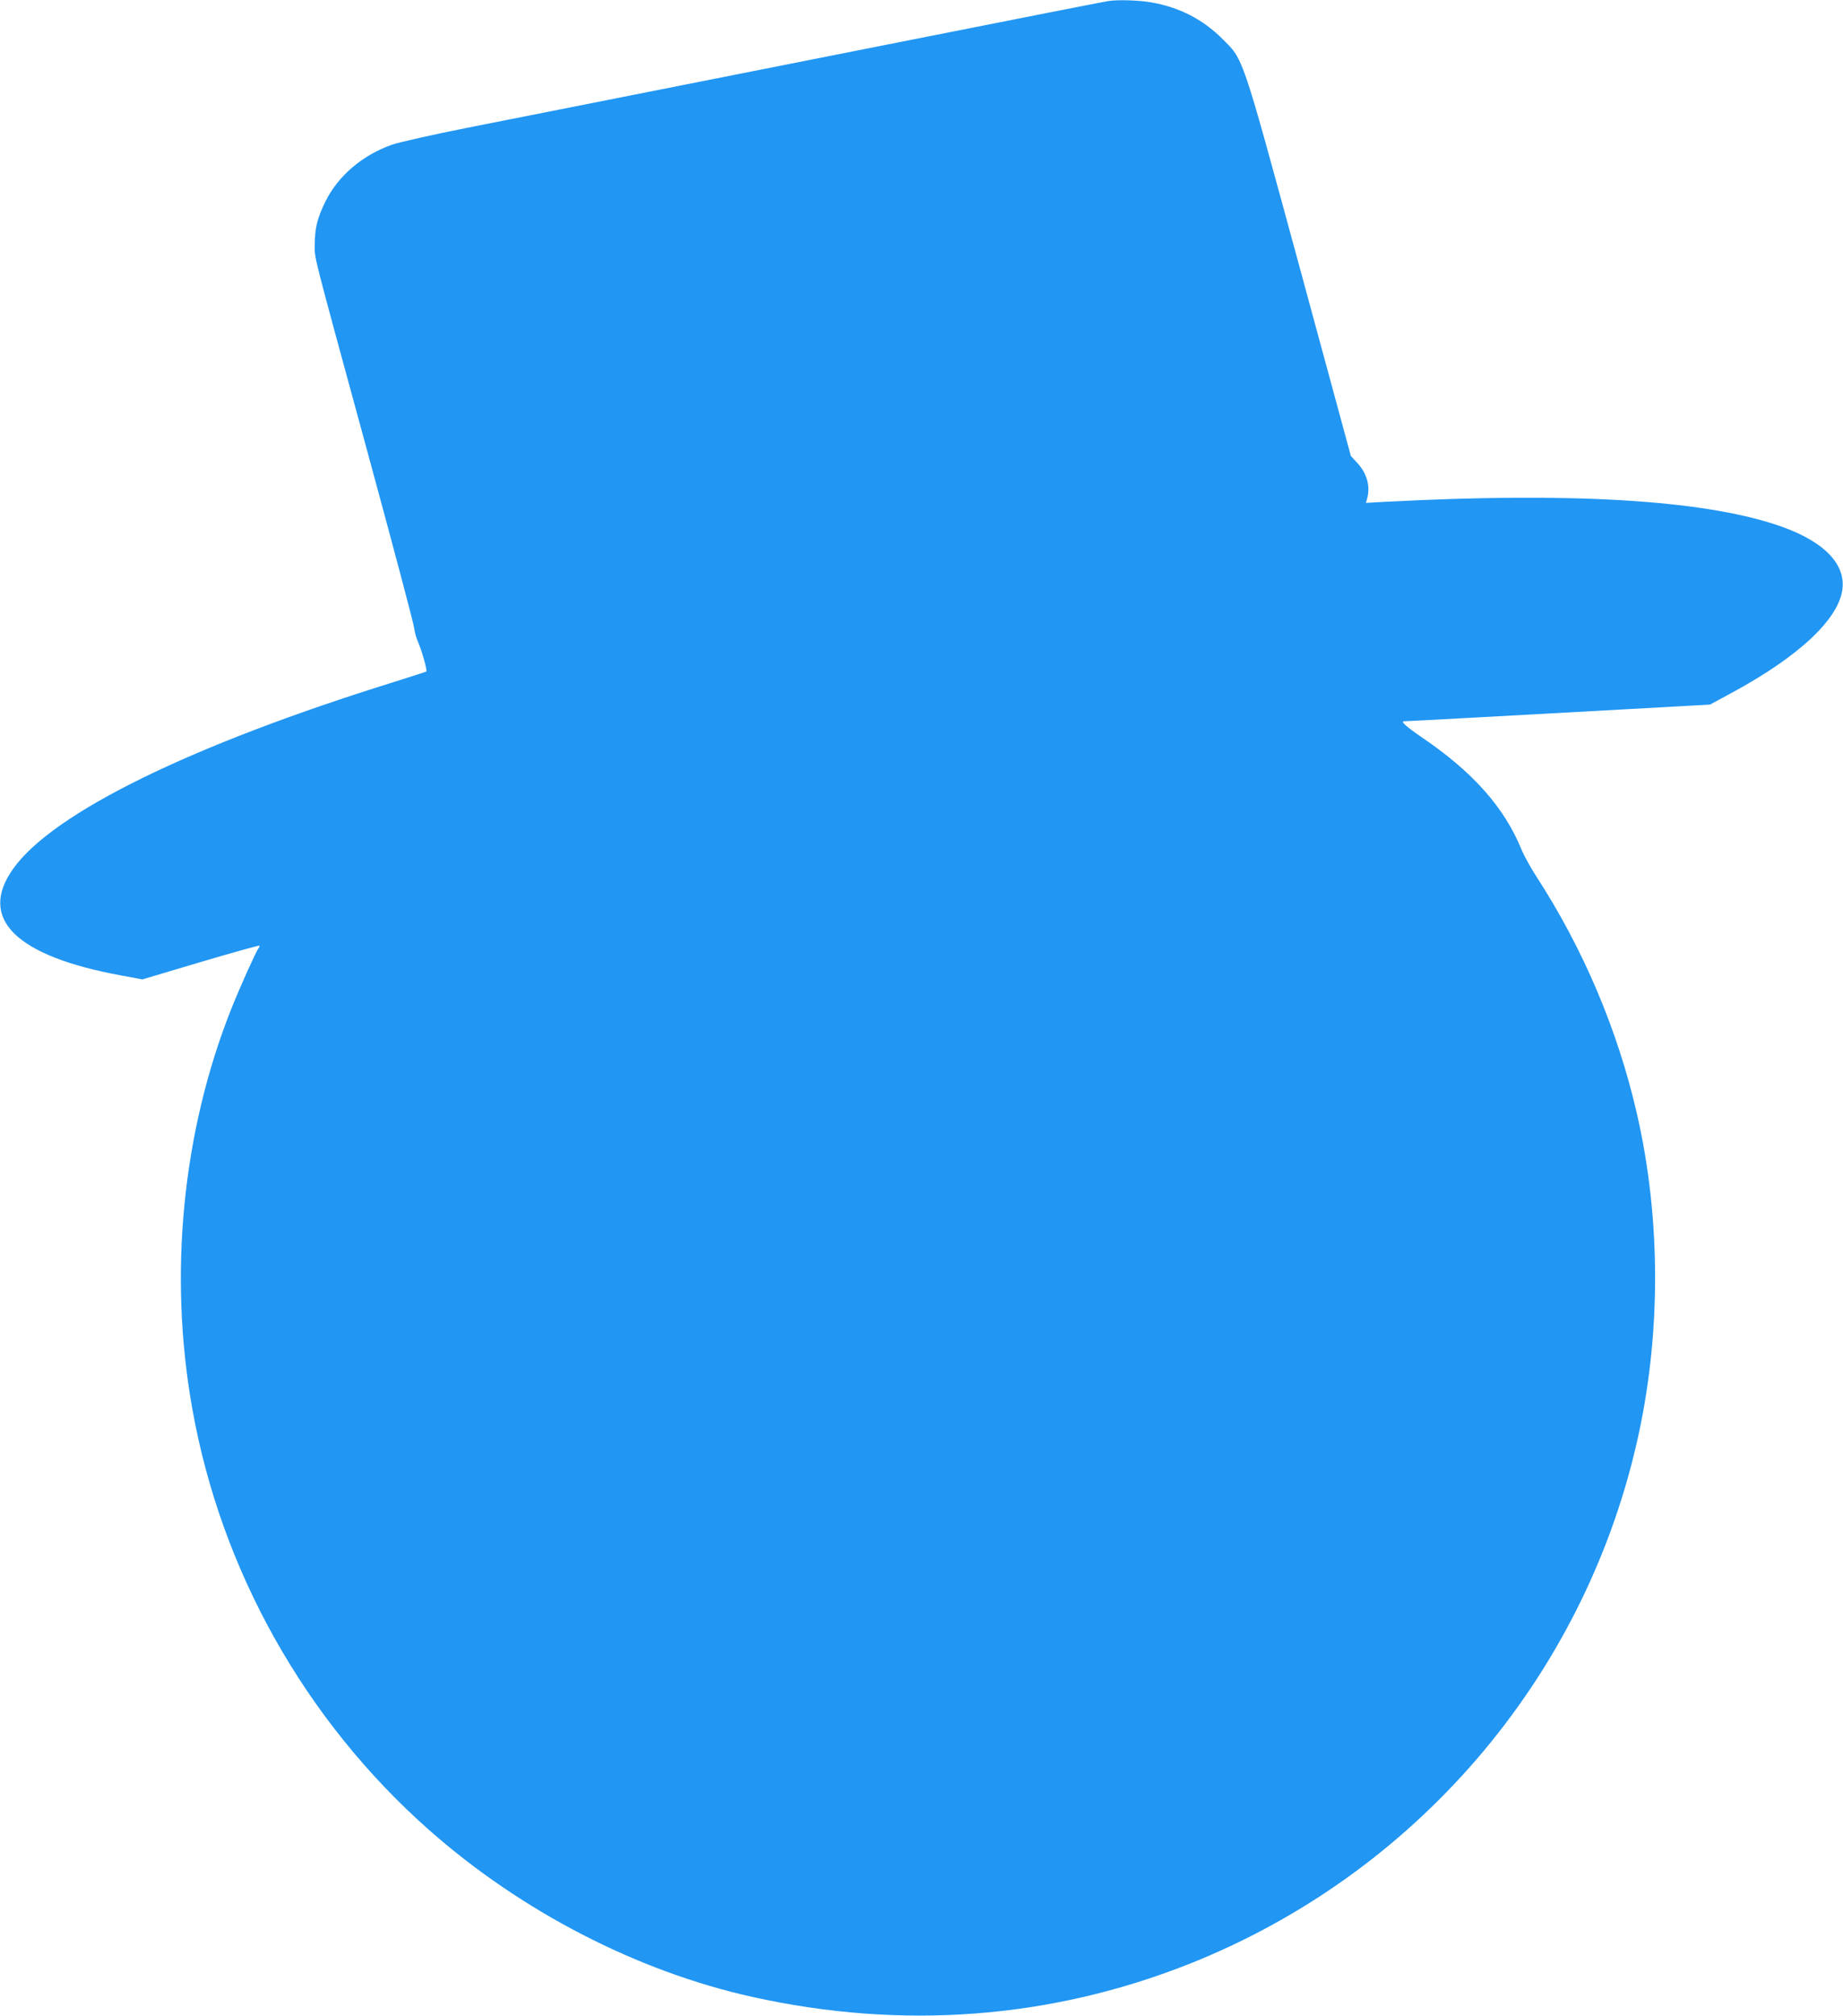
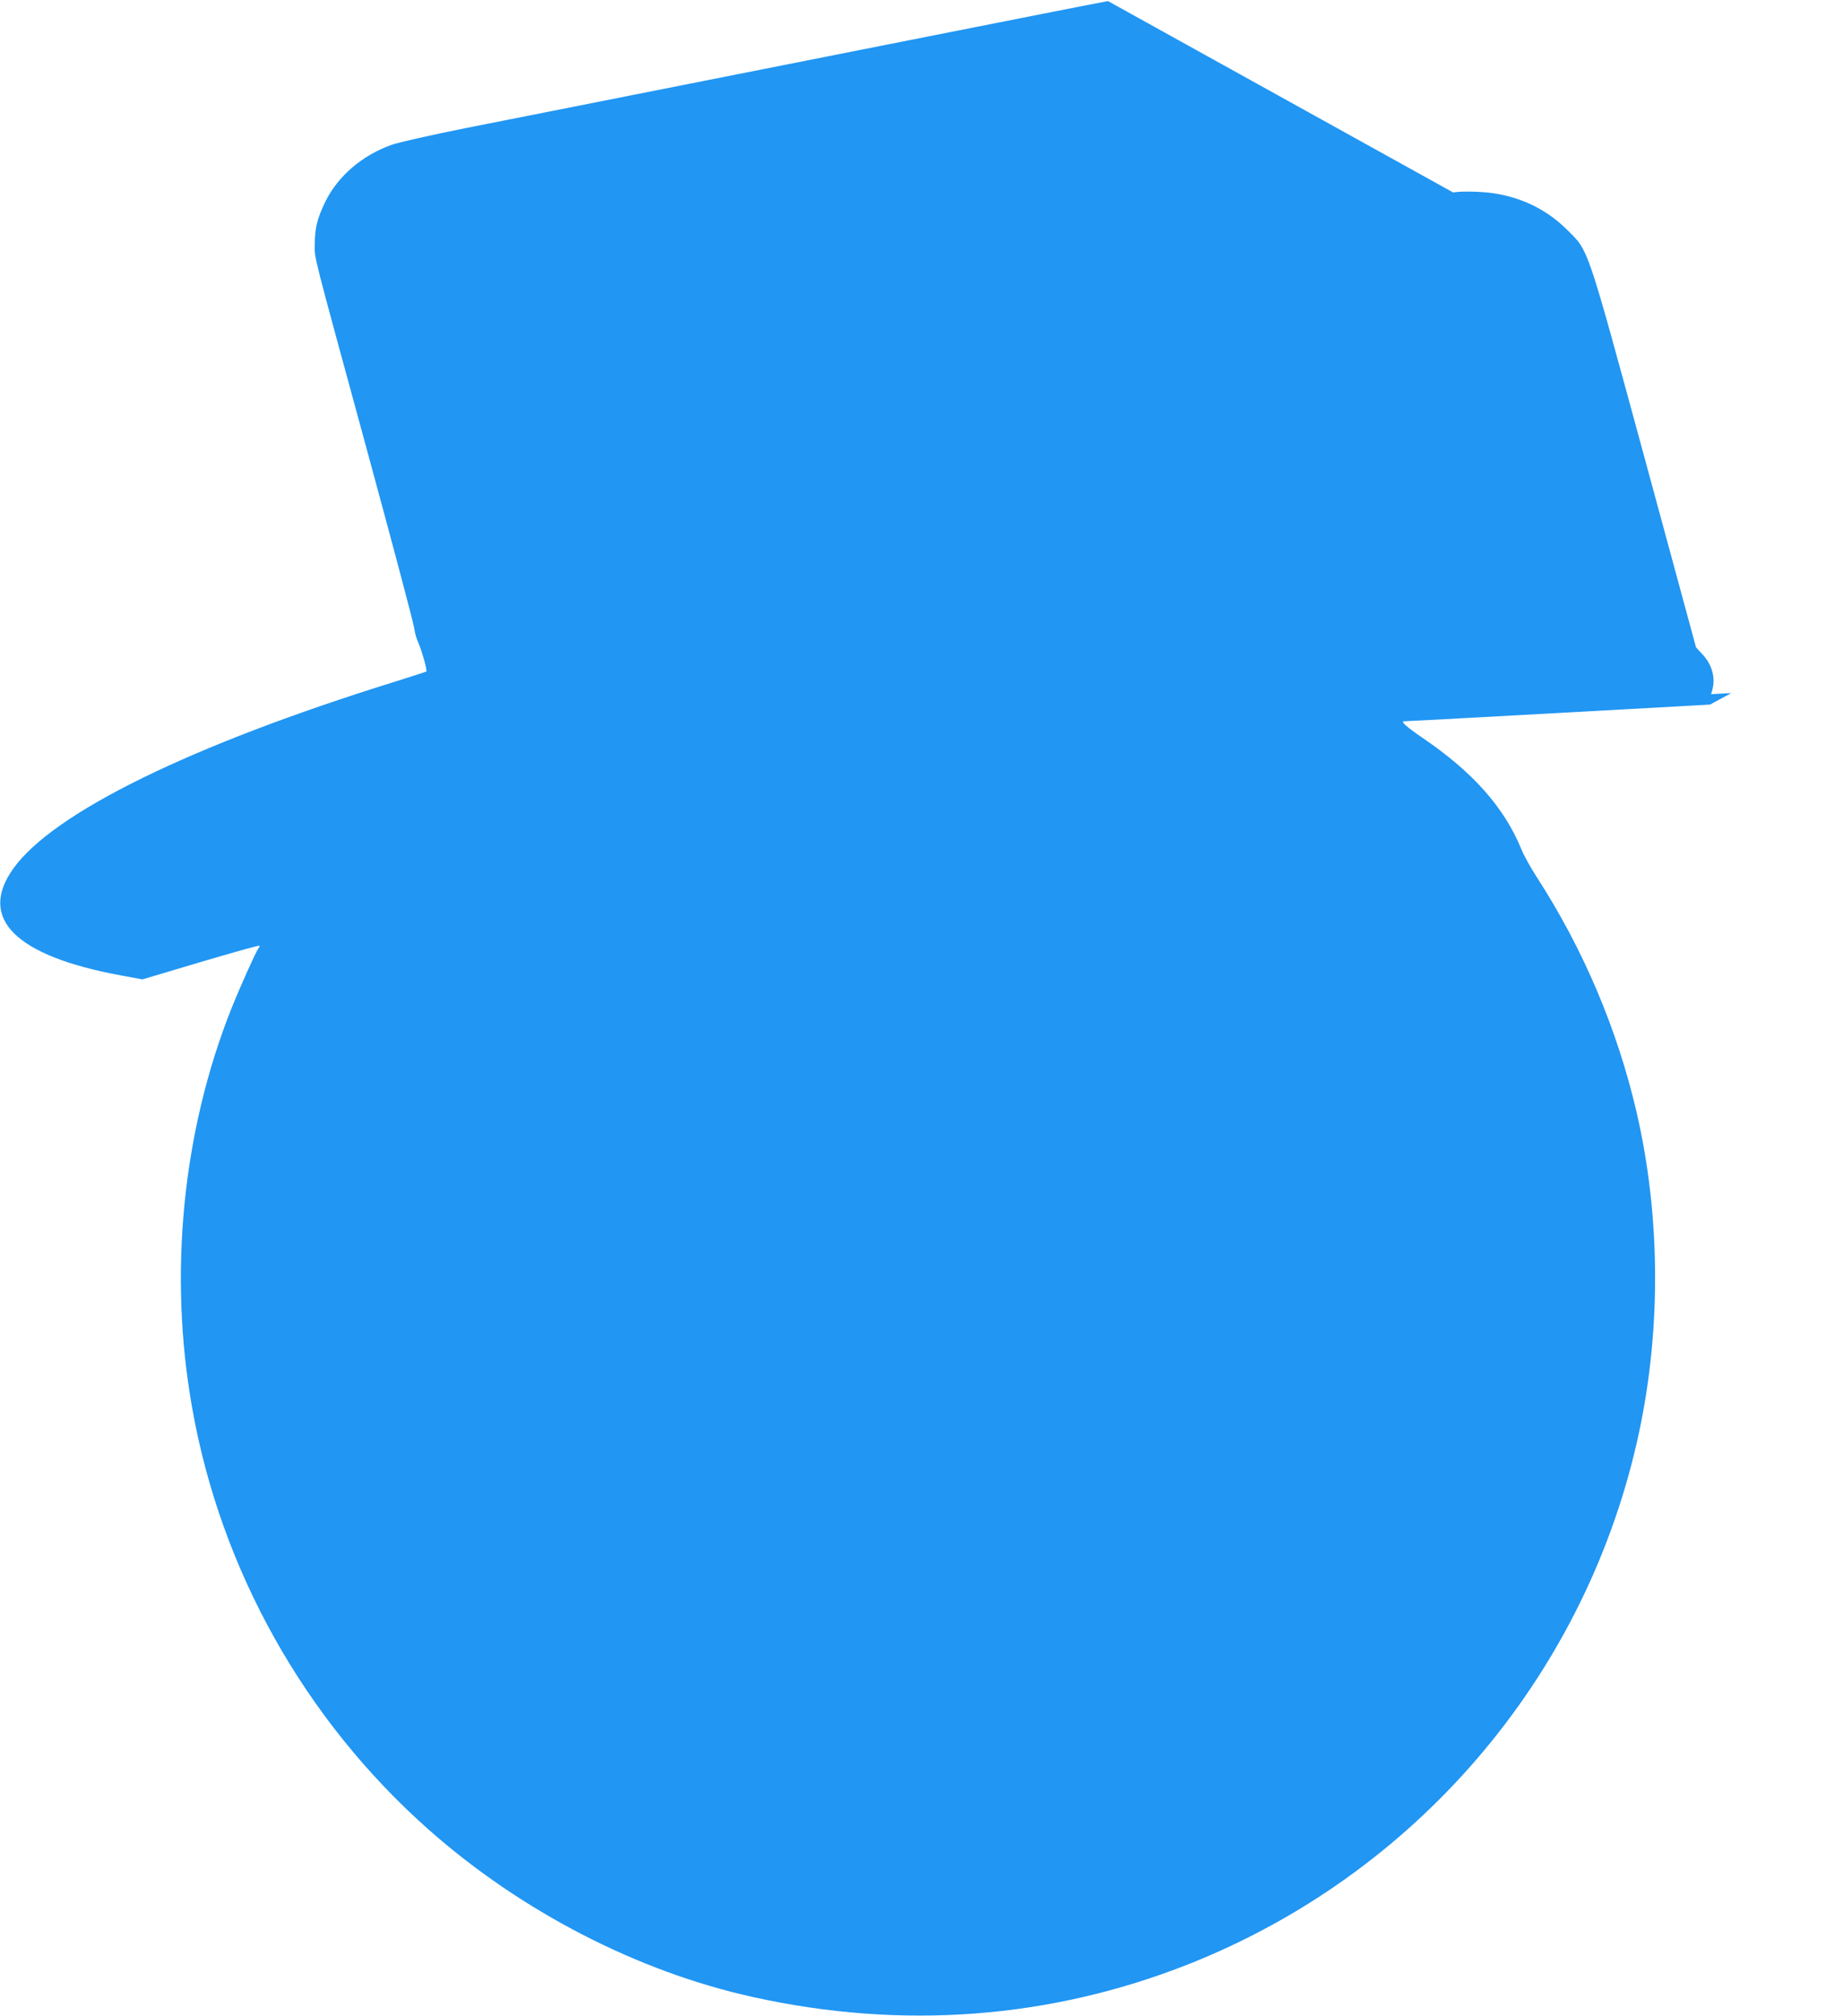
<svg xmlns="http://www.w3.org/2000/svg" version="1.0" width="1171pt" height="1280pt" viewBox="0 0 1171 1280" preserveAspectRatio="xMidYMid meet">
  <g transform="translate(0,1280) scale(0.1,-0.1)" fill="#2196f3" stroke="none">
-     <path d="M7040 12793 c-38 -6 -580 -113 -1135 -223 -275 -54 -957 -190 -1515 -300 -558 -111 -1197 -237 -1419 -281 -222 -44 -438 -93 -481 -108 -189 -67 -343 -199 -423 -362 -52 -107 -67 -168 -67 -275 0 -92 -22 -5 335 -1314 161 -591 295 -1095 297 -1120 3 -25 14 -66 26 -91 21 -47 58 -177 51 -183 -2 -2 -94 -31 -204 -66 -1293 -402 -2168 -831 -2421 -1186 -226 -317 15 -555 686 -678 l135 -25 369 110 c203 60 371 107 374 104 3 -2 0 -10 -6 -17 -15 -19 -116 -243 -172 -383 -311 -782 -400 -1685 -249 -2535 182 -1031 717 -1983 1504 -2679 586 -518 1324 -899 2055 -1061 949 -211 1891 -140 2770 207 1437 568 2504 1807 2849 3309 156 677 156 1422 1 2095 -123 533 -341 1045 -638 1503 -35 54 -78 131 -94 170 -111 271 -310 494 -634 714 -98 67 -137 102 -113 102 8 0 221 11 474 25 253 14 687 38 965 53 l505 28 135 73 c432 233 687 473 707 665 17 166 -134 310 -425 405 -482 158 -1307 206 -2475 145 l-128 -7 8 29 c21 75 -2 159 -62 223 l-42 46 -326 1200 c-373 1369 -354 1312 -492 1450 -124 123 -272 199 -450 230 -81 14 -216 18 -275 8z" />
+     <path d="M7040 12793 c-38 -6 -580 -113 -1135 -223 -275 -54 -957 -190 -1515 -300 -558 -111 -1197 -237 -1419 -281 -222 -44 -438 -93 -481 -108 -189 -67 -343 -199 -423 -362 -52 -107 -67 -168 -67 -275 0 -92 -22 -5 335 -1314 161 -591 295 -1095 297 -1120 3 -25 14 -66 26 -91 21 -47 58 -177 51 -183 -2 -2 -94 -31 -204 -66 -1293 -402 -2168 -831 -2421 -1186 -226 -317 15 -555 686 -678 l135 -25 369 110 c203 60 371 107 374 104 3 -2 0 -10 -6 -17 -15 -19 -116 -243 -172 -383 -311 -782 -400 -1685 -249 -2535 182 -1031 717 -1983 1504 -2679 586 -518 1324 -899 2055 -1061 949 -211 1891 -140 2770 207 1437 568 2504 1807 2849 3309 156 677 156 1422 1 2095 -123 533 -341 1045 -638 1503 -35 54 -78 131 -94 170 -111 271 -310 494 -634 714 -98 67 -137 102 -113 102 8 0 221 11 474 25 253 14 687 38 965 53 l505 28 135 73 l-128 -7 8 29 c21 75 -2 159 -62 223 l-42 46 -326 1200 c-373 1369 -354 1312 -492 1450 -124 123 -272 199 -450 230 -81 14 -216 18 -275 8z" />
  </g>
</svg>